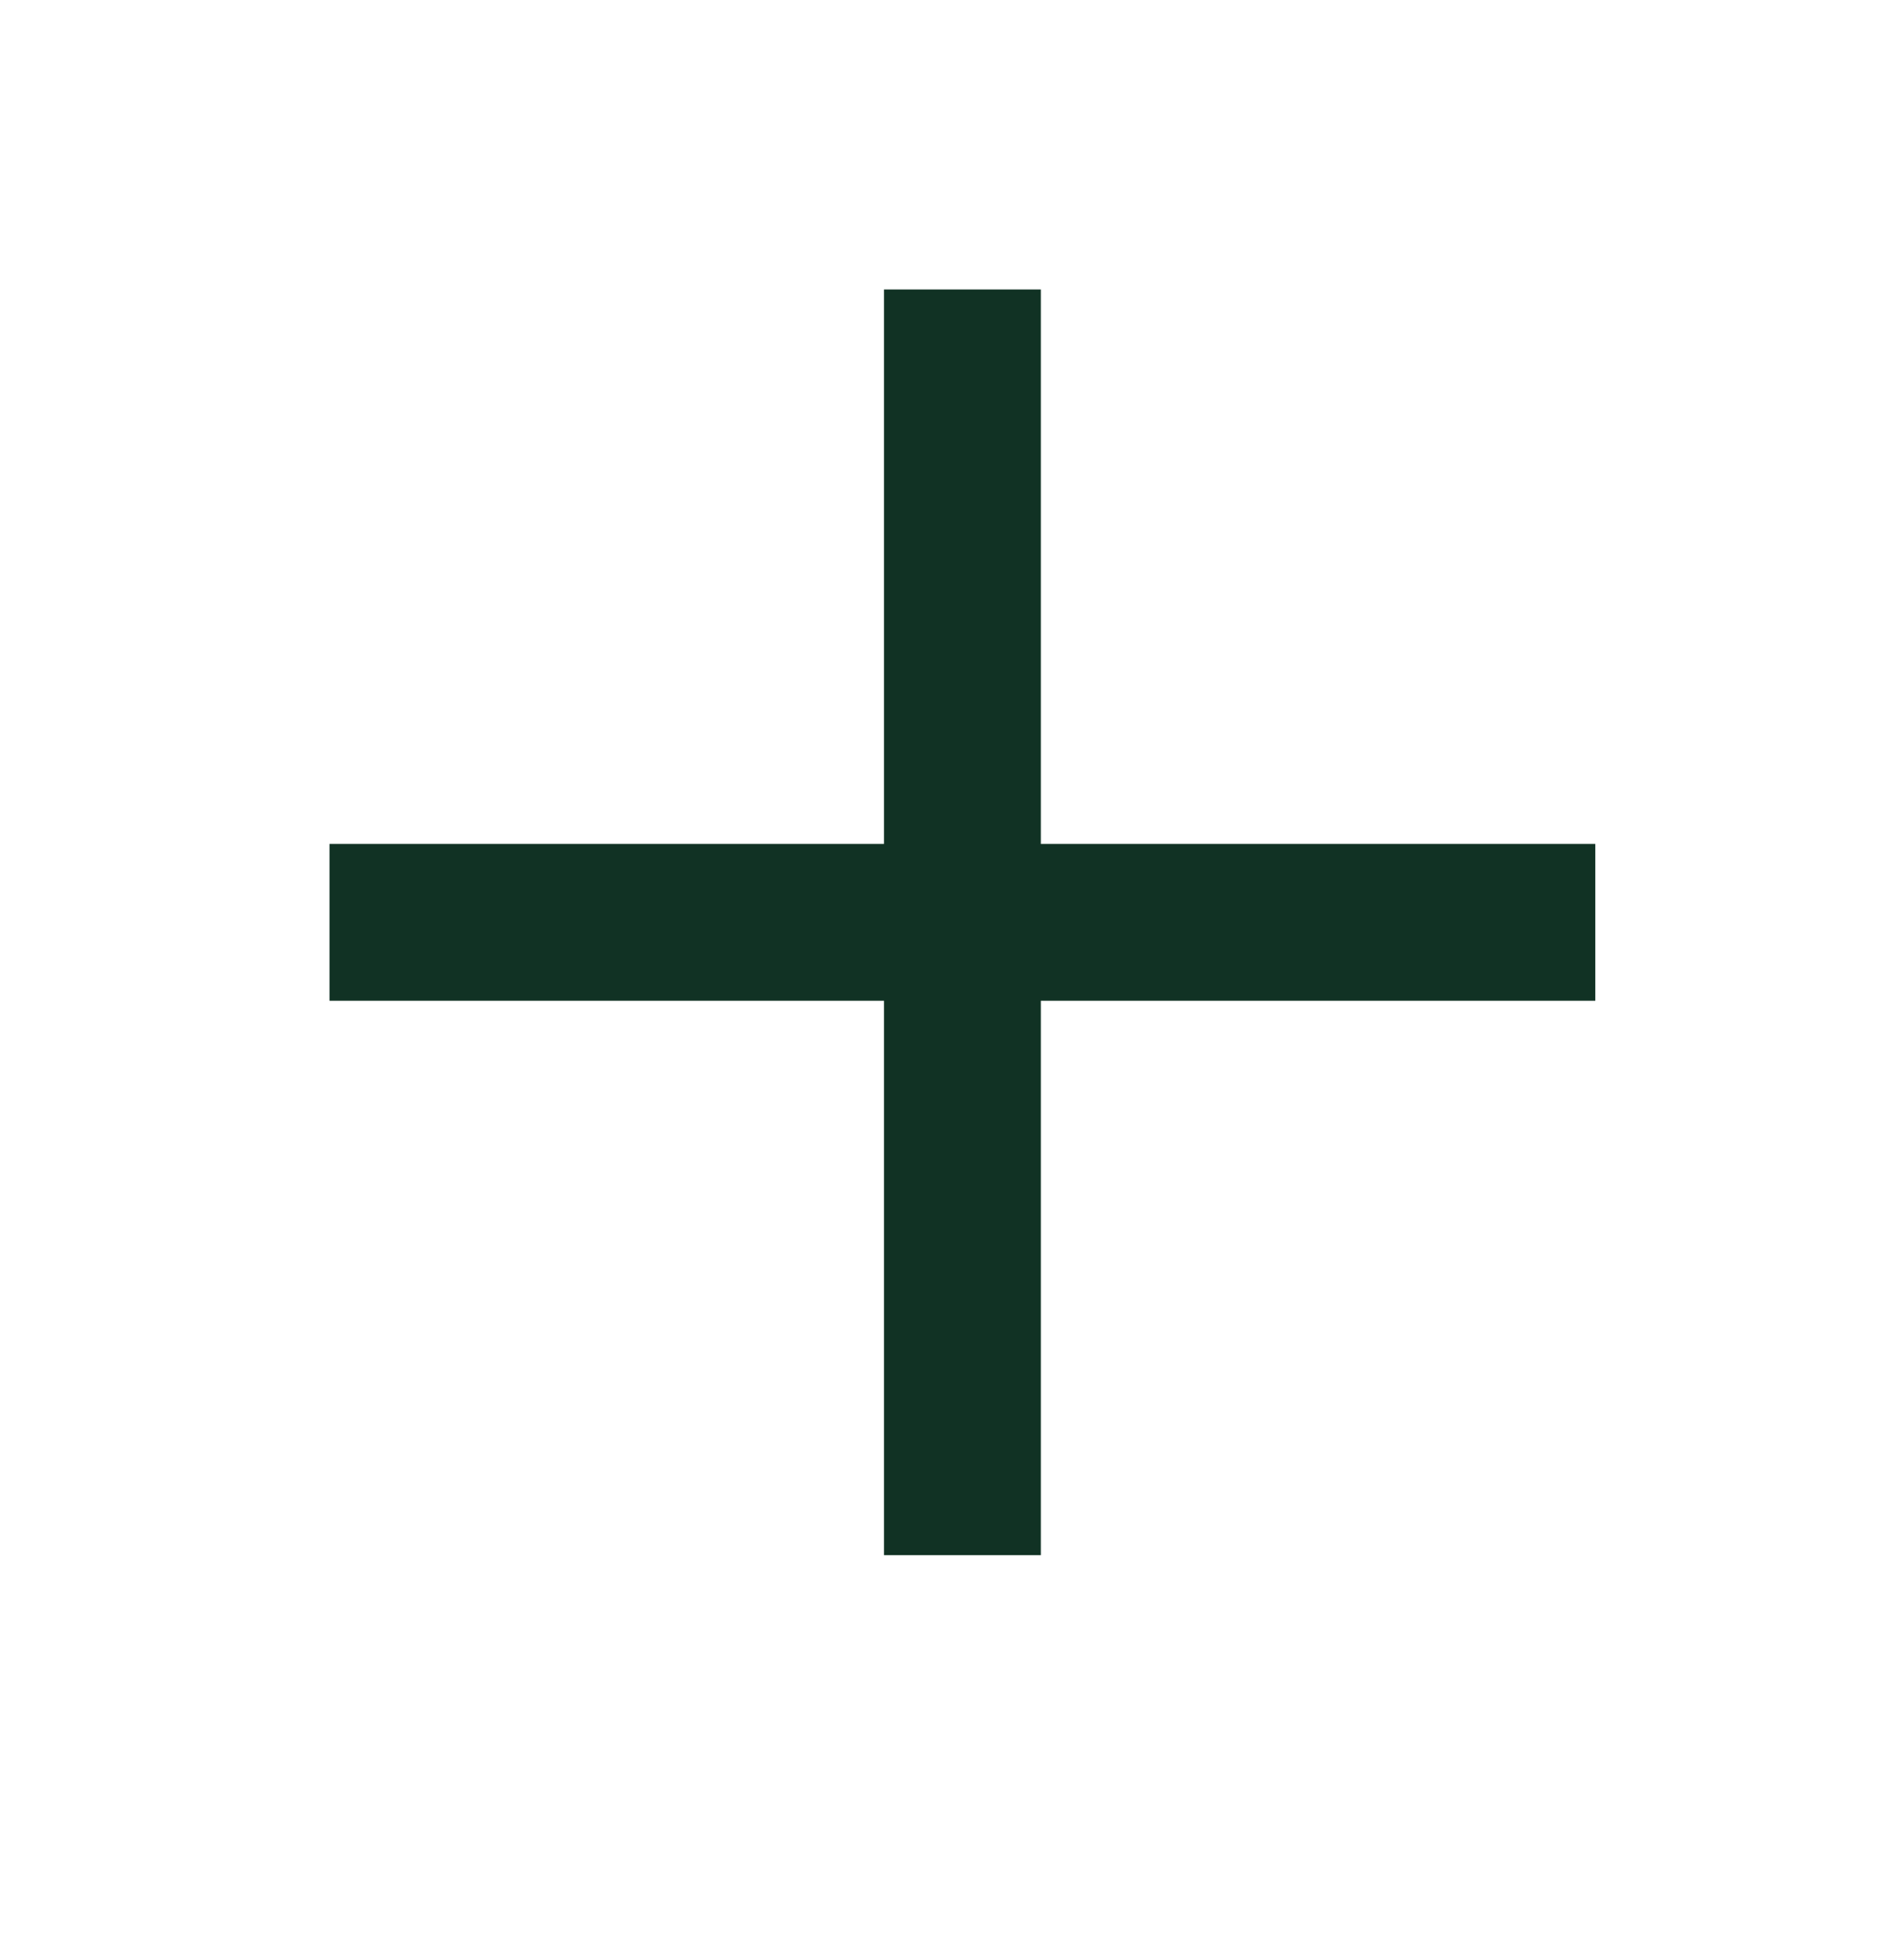
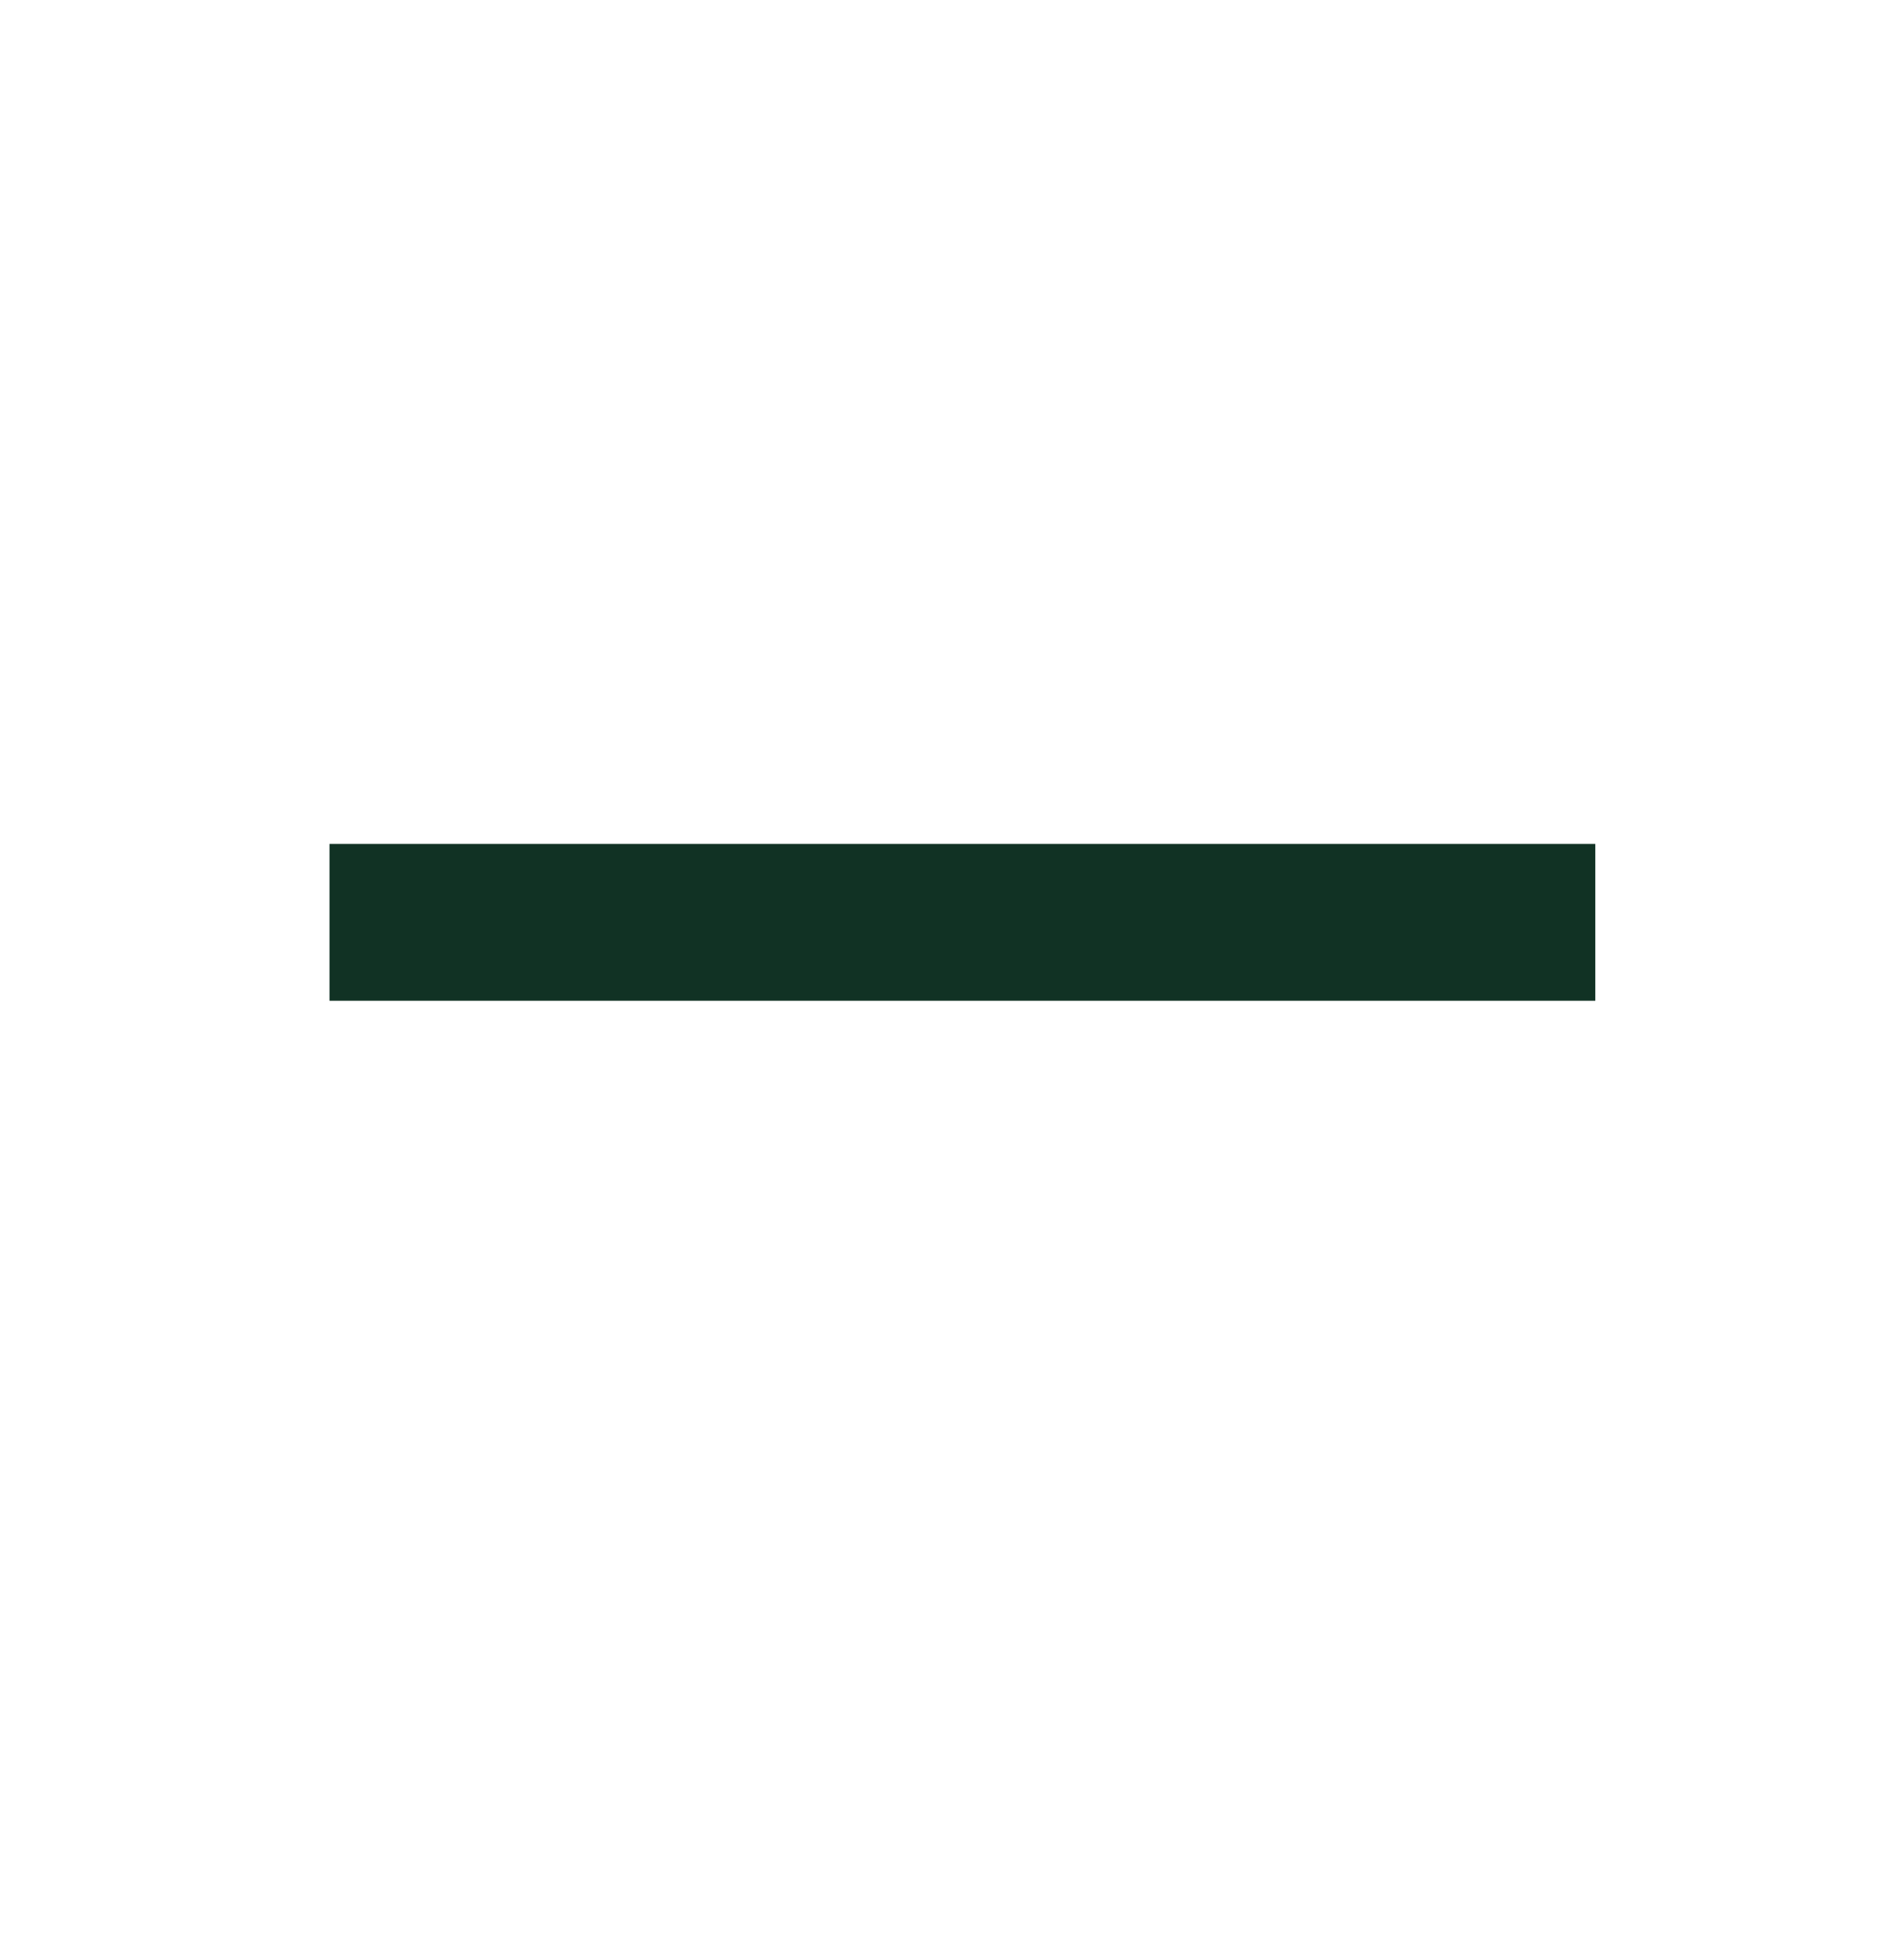
<svg xmlns="http://www.w3.org/2000/svg" width="24" height="25" viewBox="0 0 24 25" fill="none">
  <path d="M19.344 11.764H5.202" stroke="#113224" stroke-width="2" stroke-linecap="square" />
-   <path d="M12.273 4.692V18.835" stroke="#113224" stroke-width="2" stroke-linecap="square" />
</svg>